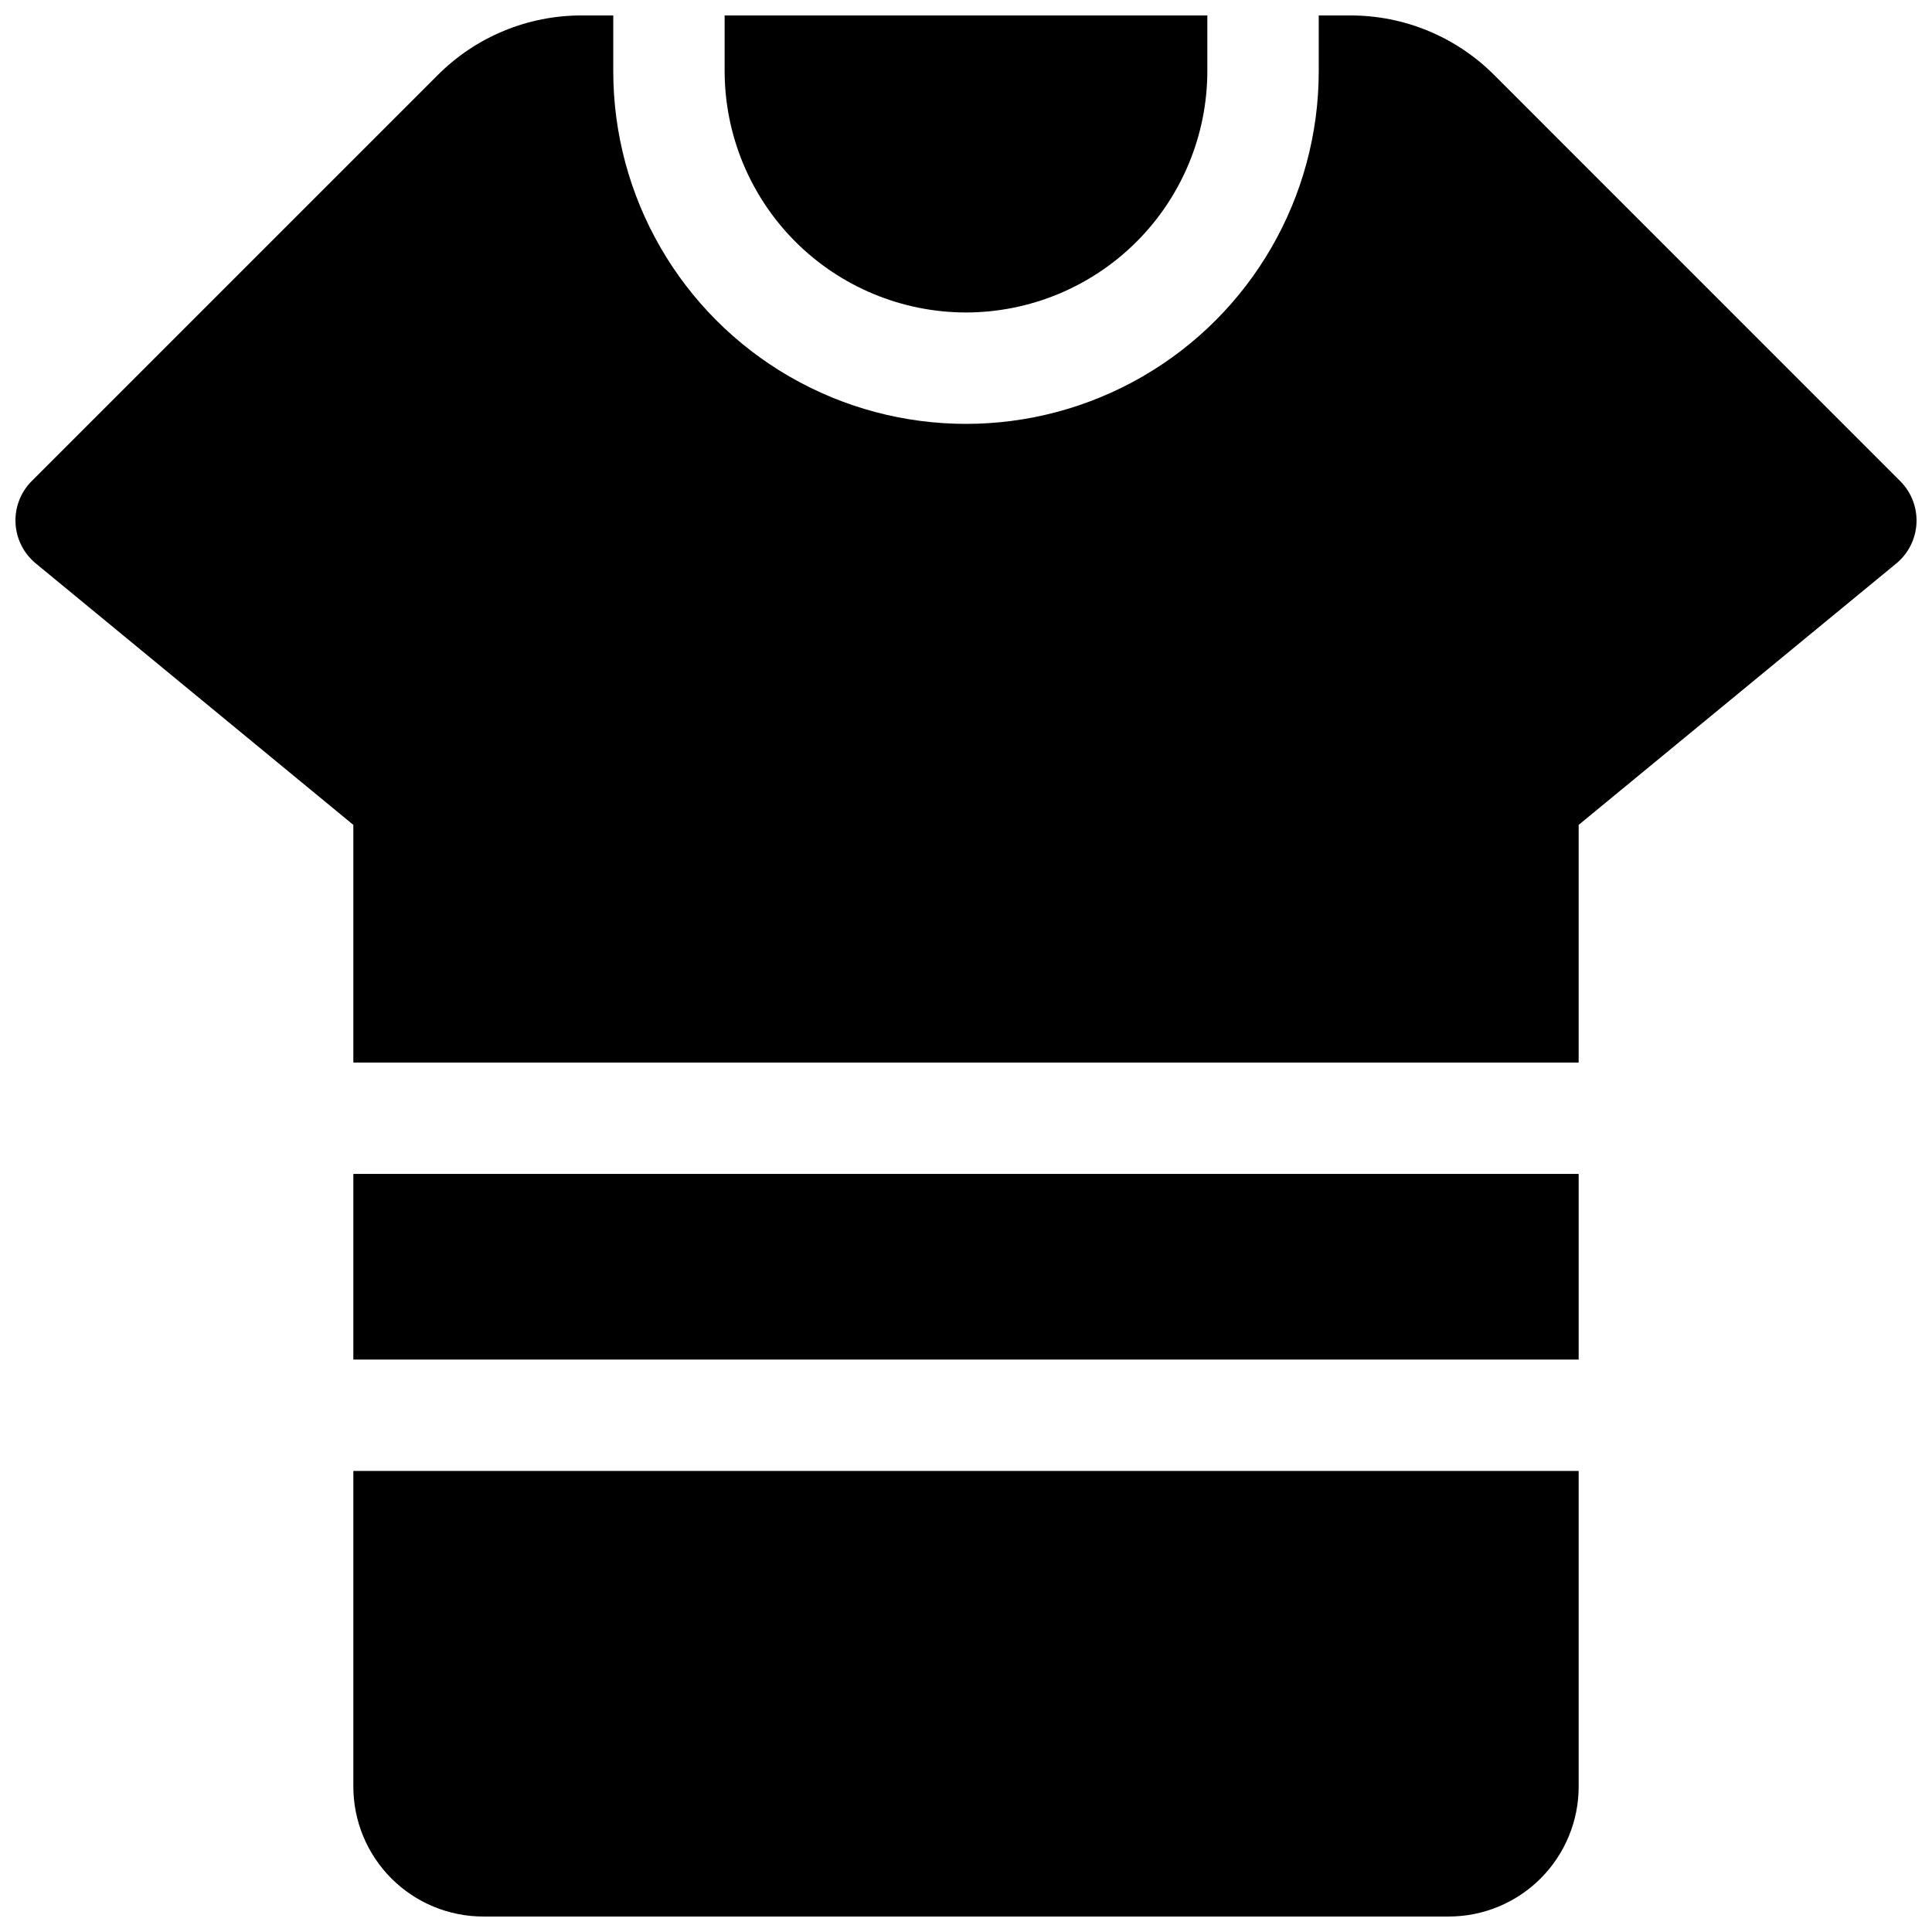
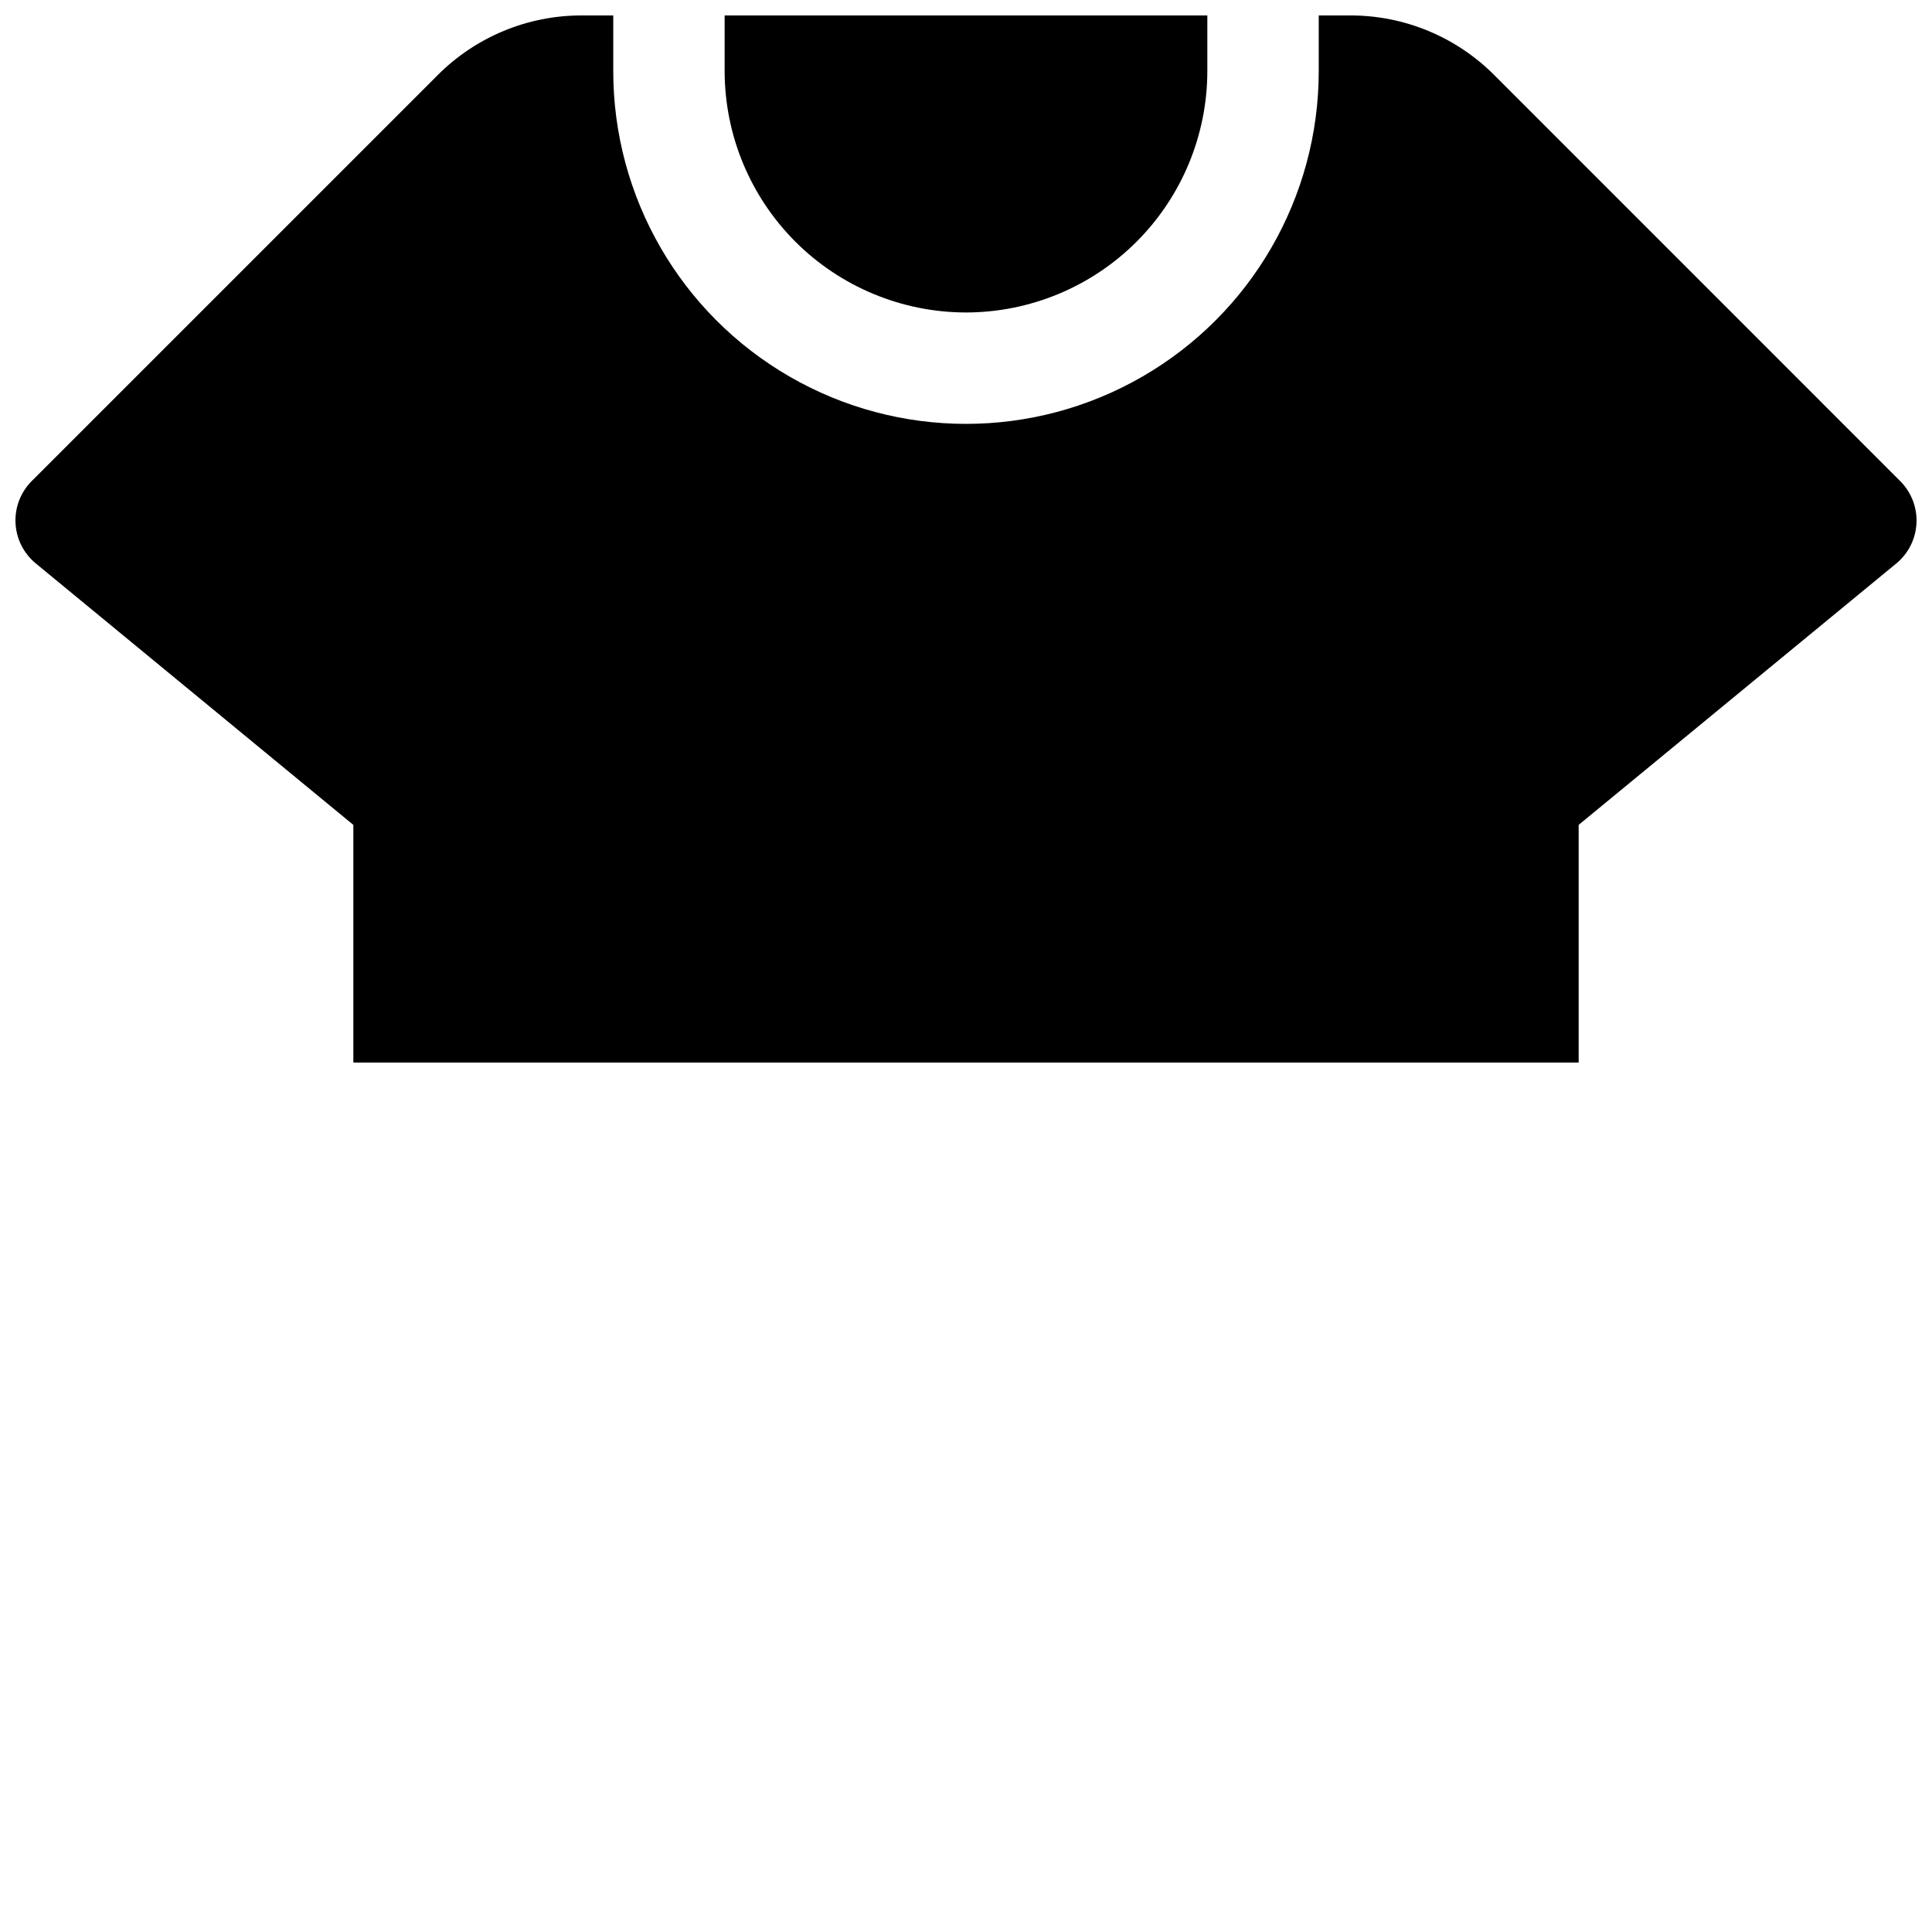
<svg xmlns="http://www.w3.org/2000/svg" width="800px" height="800px" version="1.1" viewBox="144 144 512 512">
  <defs>
    <clipPath id="c">
      <path d="m336 148.09h128v78.906h-128z" />
    </clipPath>
    <clipPath id="b">
      <path d="m237 533h326v118.9h-326z" />
    </clipPath>
    <clipPath id="a">
      <path d="m148.09 148.09h503.81v277.91h-503.81z" />
    </clipPath>
  </defs>
-   <path d="m237.64 455.1h324.72v49.199h-324.72z" />
  <g clip-path="url(#c)">
    <path d="m400 226.81c16.957-0.02 33.211-6.766 45.203-18.754 11.988-11.992 18.734-28.246 18.754-45.203v-14.762h-127.92v14.762c0.02 16.957 6.766 33.211 18.754 45.203 11.992 11.988 28.25 18.734 45.207 18.754z" />
  </g>
  <g clip-path="url(#b)">
-     <path d="m237.64 533.82v83.641c0 9.133 3.629 17.891 10.09 24.352 6.457 6.457 15.219 10.086 24.352 10.086h255.84c9.137 0 17.895-3.629 24.355-10.086 6.457-6.461 10.086-15.219 10.086-24.352v-83.641z" />
-   </g>
+     </g>
  <g clip-path="url(#a)">
    <path d="m153.48 293.31 84.16 69.293v62.977h324.72v-62.977l84.16-69.266v0.004c3.215-2.644 5.164-6.523 5.367-10.684 0.203-4.156-1.359-8.207-4.305-11.152l-107.54-107.56c-10.129-10.184-23.906-15.891-38.27-15.852h-8.293v14.762c0 33.395-17.82 64.258-46.742 80.953-28.922 16.699-64.559 16.699-93.48 0-28.922-16.695-46.738-47.559-46.738-80.953v-14.762h-8.297c-14.359-0.039-28.141 5.668-38.266 15.852l-107.54 107.53c-2.945 2.945-4.508 6.996-4.305 11.152 0.203 4.16 2.152 8.039 5.367 10.684z" />
  </g>
</svg>